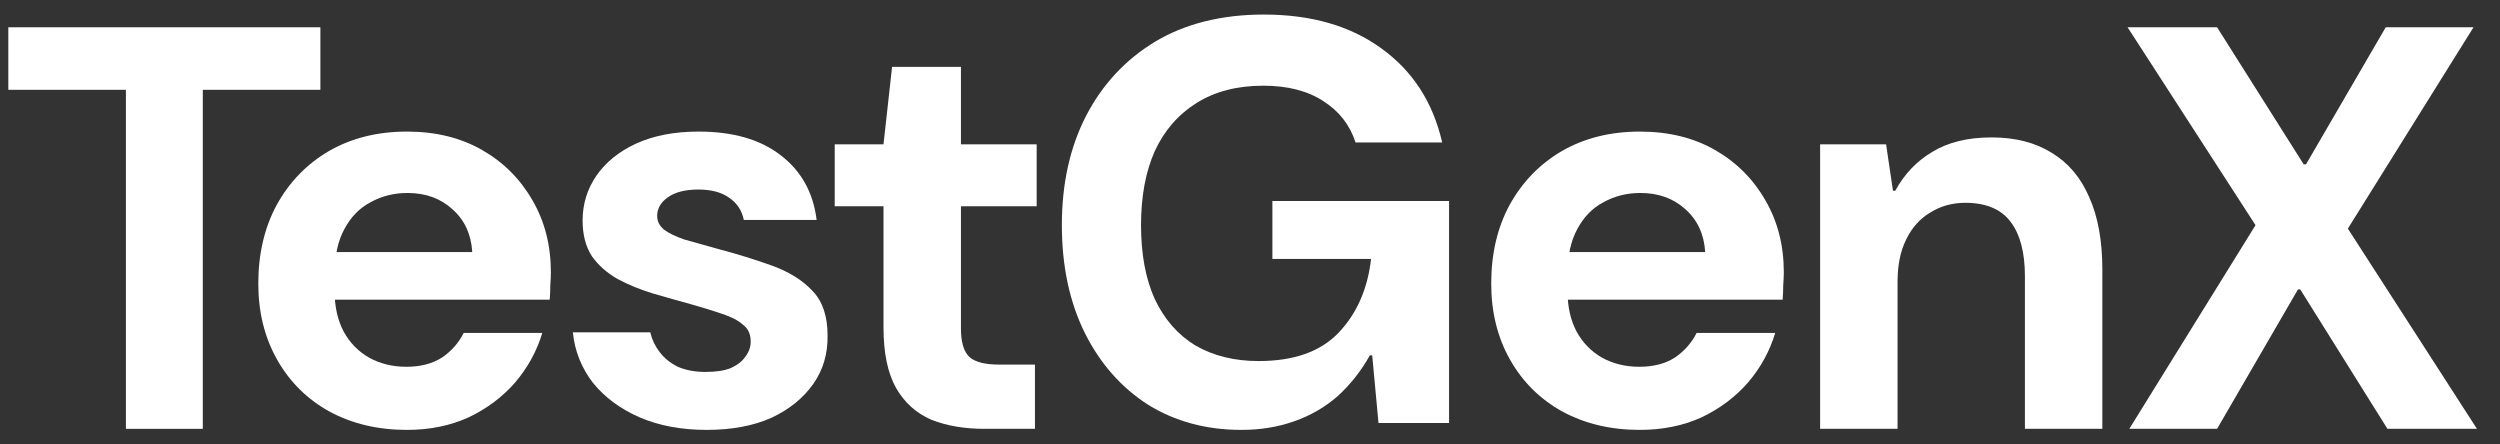
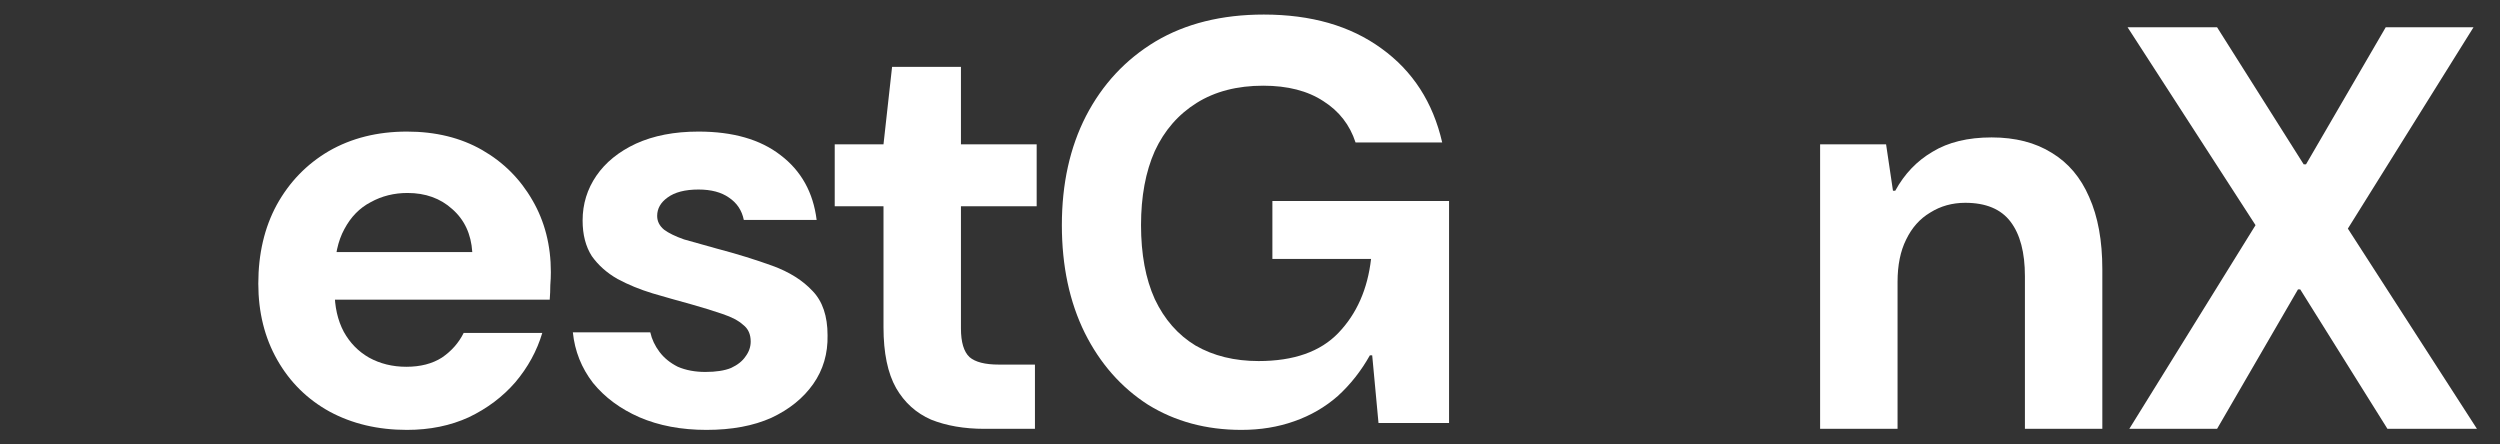
<svg xmlns="http://www.w3.org/2000/svg" width="90" height="16" viewBox="0 0 90 16" fill="none">
  <rect x="0" y="0" width="90" height="16" fill="#333333" stroke="none" />
-   <path d="M4.533 15.438V3.233H0.3V0.982H11.534V3.233H7.301V15.438H4.533Z" fill="white" />
  <path d="M14.648 15.476C13.602 15.476 12.672 15.255 11.86 14.815C11.062 14.374 10.435 13.755 9.981 12.956C9.527 12.158 9.299 11.242 9.299 10.21C9.299 9.136 9.52 8.193 9.96 7.38C10.415 6.554 11.041 5.907 11.839 5.439C12.652 4.971 13.588 4.737 14.648 4.737C15.681 4.737 16.582 4.957 17.353 5.398C18.124 5.839 18.73 6.444 19.171 7.215C19.611 7.972 19.831 8.833 19.831 9.797C19.831 9.934 19.825 10.093 19.811 10.272C19.811 10.437 19.804 10.609 19.79 10.788H11.282V9.074H17.002C16.961 8.427 16.72 7.911 16.279 7.525C15.853 7.14 15.316 6.947 14.669 6.947C14.187 6.947 13.746 7.057 13.347 7.277C12.948 7.484 12.631 7.807 12.397 8.248C12.163 8.675 12.046 9.218 12.046 9.879V10.478C12.046 11.043 12.156 11.531 12.376 11.944C12.597 12.344 12.899 12.653 13.285 12.874C13.684 13.094 14.132 13.204 14.627 13.204C15.137 13.204 15.563 13.094 15.908 12.874C16.252 12.64 16.514 12.344 16.692 11.986H19.522C19.329 12.633 19.005 13.225 18.551 13.762C18.097 14.285 17.539 14.705 16.878 15.021C16.218 15.324 15.474 15.476 14.648 15.476Z" fill="white" />
  <path d="M25.434 15.476C24.526 15.476 23.72 15.324 23.018 15.021C22.33 14.719 21.772 14.306 21.346 13.782C20.933 13.245 20.692 12.64 20.623 11.965H23.411C23.466 12.213 23.576 12.447 23.741 12.667C23.906 12.887 24.127 13.066 24.402 13.204C24.691 13.328 25.021 13.39 25.393 13.39C25.779 13.39 26.088 13.342 26.322 13.245C26.556 13.135 26.729 12.998 26.839 12.832C26.963 12.667 27.025 12.488 27.025 12.295C27.025 12.034 26.935 11.834 26.756 11.697C26.591 11.545 26.343 11.414 26.013 11.304C25.696 11.194 25.317 11.077 24.877 10.953C24.422 10.829 23.961 10.698 23.493 10.561C23.039 10.423 22.619 10.251 22.233 10.044C21.848 9.824 21.538 9.549 21.304 9.218C21.084 8.874 20.974 8.447 20.974 7.938C20.974 7.346 21.139 6.809 21.469 6.327C21.8 5.845 22.275 5.46 22.894 5.171C23.528 4.882 24.278 4.737 25.145 4.737C26.384 4.737 27.369 5.019 28.098 5.584C28.842 6.148 29.276 6.926 29.399 7.917H26.777C26.708 7.573 26.529 7.305 26.24 7.112C25.965 6.919 25.6 6.823 25.145 6.823C24.663 6.823 24.292 6.919 24.03 7.112C23.782 7.291 23.658 7.511 23.658 7.773C23.658 7.966 23.741 8.131 23.906 8.268C24.072 8.392 24.312 8.509 24.629 8.62C24.959 8.716 25.352 8.826 25.806 8.95C26.536 9.143 27.203 9.349 27.809 9.569C28.415 9.79 28.897 10.093 29.255 10.478C29.613 10.85 29.792 11.38 29.792 12.068C29.806 12.729 29.634 13.314 29.276 13.824C28.918 14.333 28.415 14.739 27.768 15.042C27.121 15.331 26.343 15.476 25.434 15.476Z" fill="white" />
  <path d="M35.44 15.438C34.711 15.438 34.071 15.327 33.52 15.107C32.983 14.873 32.563 14.494 32.26 13.971C31.957 13.434 31.806 12.705 31.806 11.782V7.425H30.05V5.195H31.806L32.115 2.407H34.594V5.195H37.32V7.425H34.594V11.823C34.594 12.319 34.697 12.663 34.903 12.856C35.11 13.035 35.461 13.125 35.957 13.125H37.258V15.438H35.44Z" fill="white" />
  <path d="M44.691 15.476C43.424 15.476 42.302 15.173 41.325 14.567C40.361 13.947 39.604 13.087 39.053 11.986C38.502 10.87 38.227 9.576 38.227 8.103C38.227 6.616 38.516 5.308 39.094 4.18C39.686 3.037 40.519 2.142 41.593 1.495C42.681 0.848 43.982 0.524 45.496 0.524C47.203 0.524 48.614 0.93 49.73 1.743C50.858 2.555 51.588 3.684 51.919 5.129H48.8C48.594 4.496 48.208 4.001 47.644 3.643C47.079 3.271 46.356 3.085 45.475 3.085C44.539 3.085 43.741 3.292 43.08 3.705C42.419 4.118 41.916 4.696 41.572 5.439C41.242 6.183 41.077 7.071 41.077 8.103C41.077 9.15 41.242 10.038 41.572 10.767C41.916 11.497 42.405 12.055 43.039 12.44C43.686 12.812 44.443 12.998 45.31 12.998C46.577 12.998 47.534 12.66 48.181 11.986C48.842 11.297 49.234 10.409 49.358 9.322H45.806V7.236H52.166V15.228H49.626L49.399 12.791H49.316C49 13.355 48.614 13.844 48.16 14.257C47.706 14.656 47.183 14.959 46.591 15.166C46.012 15.372 45.379 15.476 44.691 15.476Z" fill="white" />
-   <path d="M59.033 15.476C57.987 15.476 57.057 15.255 56.245 14.815C55.447 14.374 54.82 13.755 54.366 12.956C53.912 12.158 53.684 11.242 53.684 10.21C53.684 9.136 53.905 8.193 54.345 7.38C54.8 6.554 55.426 5.907 56.225 5.439C57.037 4.971 57.973 4.737 59.033 4.737C60.066 4.737 60.968 4.957 61.738 5.398C62.509 5.839 63.115 6.444 63.556 7.215C63.996 7.972 64.217 8.833 64.217 9.797C64.217 9.934 64.21 10.093 64.196 10.272C64.196 10.437 64.189 10.609 64.175 10.788H55.667V9.074H61.387C61.346 8.427 61.105 7.911 60.665 7.525C60.238 7.14 59.701 6.947 59.054 6.947C58.572 6.947 58.131 7.057 57.732 7.277C57.333 7.484 57.016 7.807 56.782 8.248C56.548 8.675 56.431 9.218 56.431 9.879V10.478C56.431 11.043 56.541 11.531 56.761 11.944C56.982 12.344 57.285 12.653 57.67 12.874C58.069 13.094 58.517 13.204 59.013 13.204C59.522 13.204 59.949 13.094 60.293 12.874C60.637 12.64 60.899 12.344 61.078 11.986H63.907C63.714 12.633 63.391 13.225 62.936 13.762C62.482 14.285 61.924 14.705 61.264 15.021C60.603 15.324 59.859 15.476 59.033 15.476Z" fill="white" />
  <path d="M65.524 15.438V5.195H67.899L68.147 6.867H68.229C68.56 6.261 69.007 5.793 69.572 5.463C70.136 5.119 70.845 4.947 71.699 4.947C72.552 4.947 73.275 5.133 73.867 5.504C74.459 5.862 74.907 6.392 75.21 7.094C75.526 7.797 75.684 8.664 75.684 9.696V15.438H72.897V9.944C72.897 9.091 72.725 8.437 72.38 7.982C72.036 7.528 71.492 7.301 70.749 7.301C70.281 7.301 69.861 7.418 69.489 7.652C69.117 7.872 68.828 8.196 68.622 8.623C68.415 9.036 68.312 9.545 68.312 10.151V15.438H65.524Z" fill="white" />
  <path d="M76.655 15.438L81.199 8.106L76.593 0.982H79.815L82.933 5.917H83.016L85.886 0.982H89.046L84.523 8.23L89.17 15.438H85.948L82.809 10.419H82.727L79.815 15.438H76.655Z" fill="white" />
</svg>